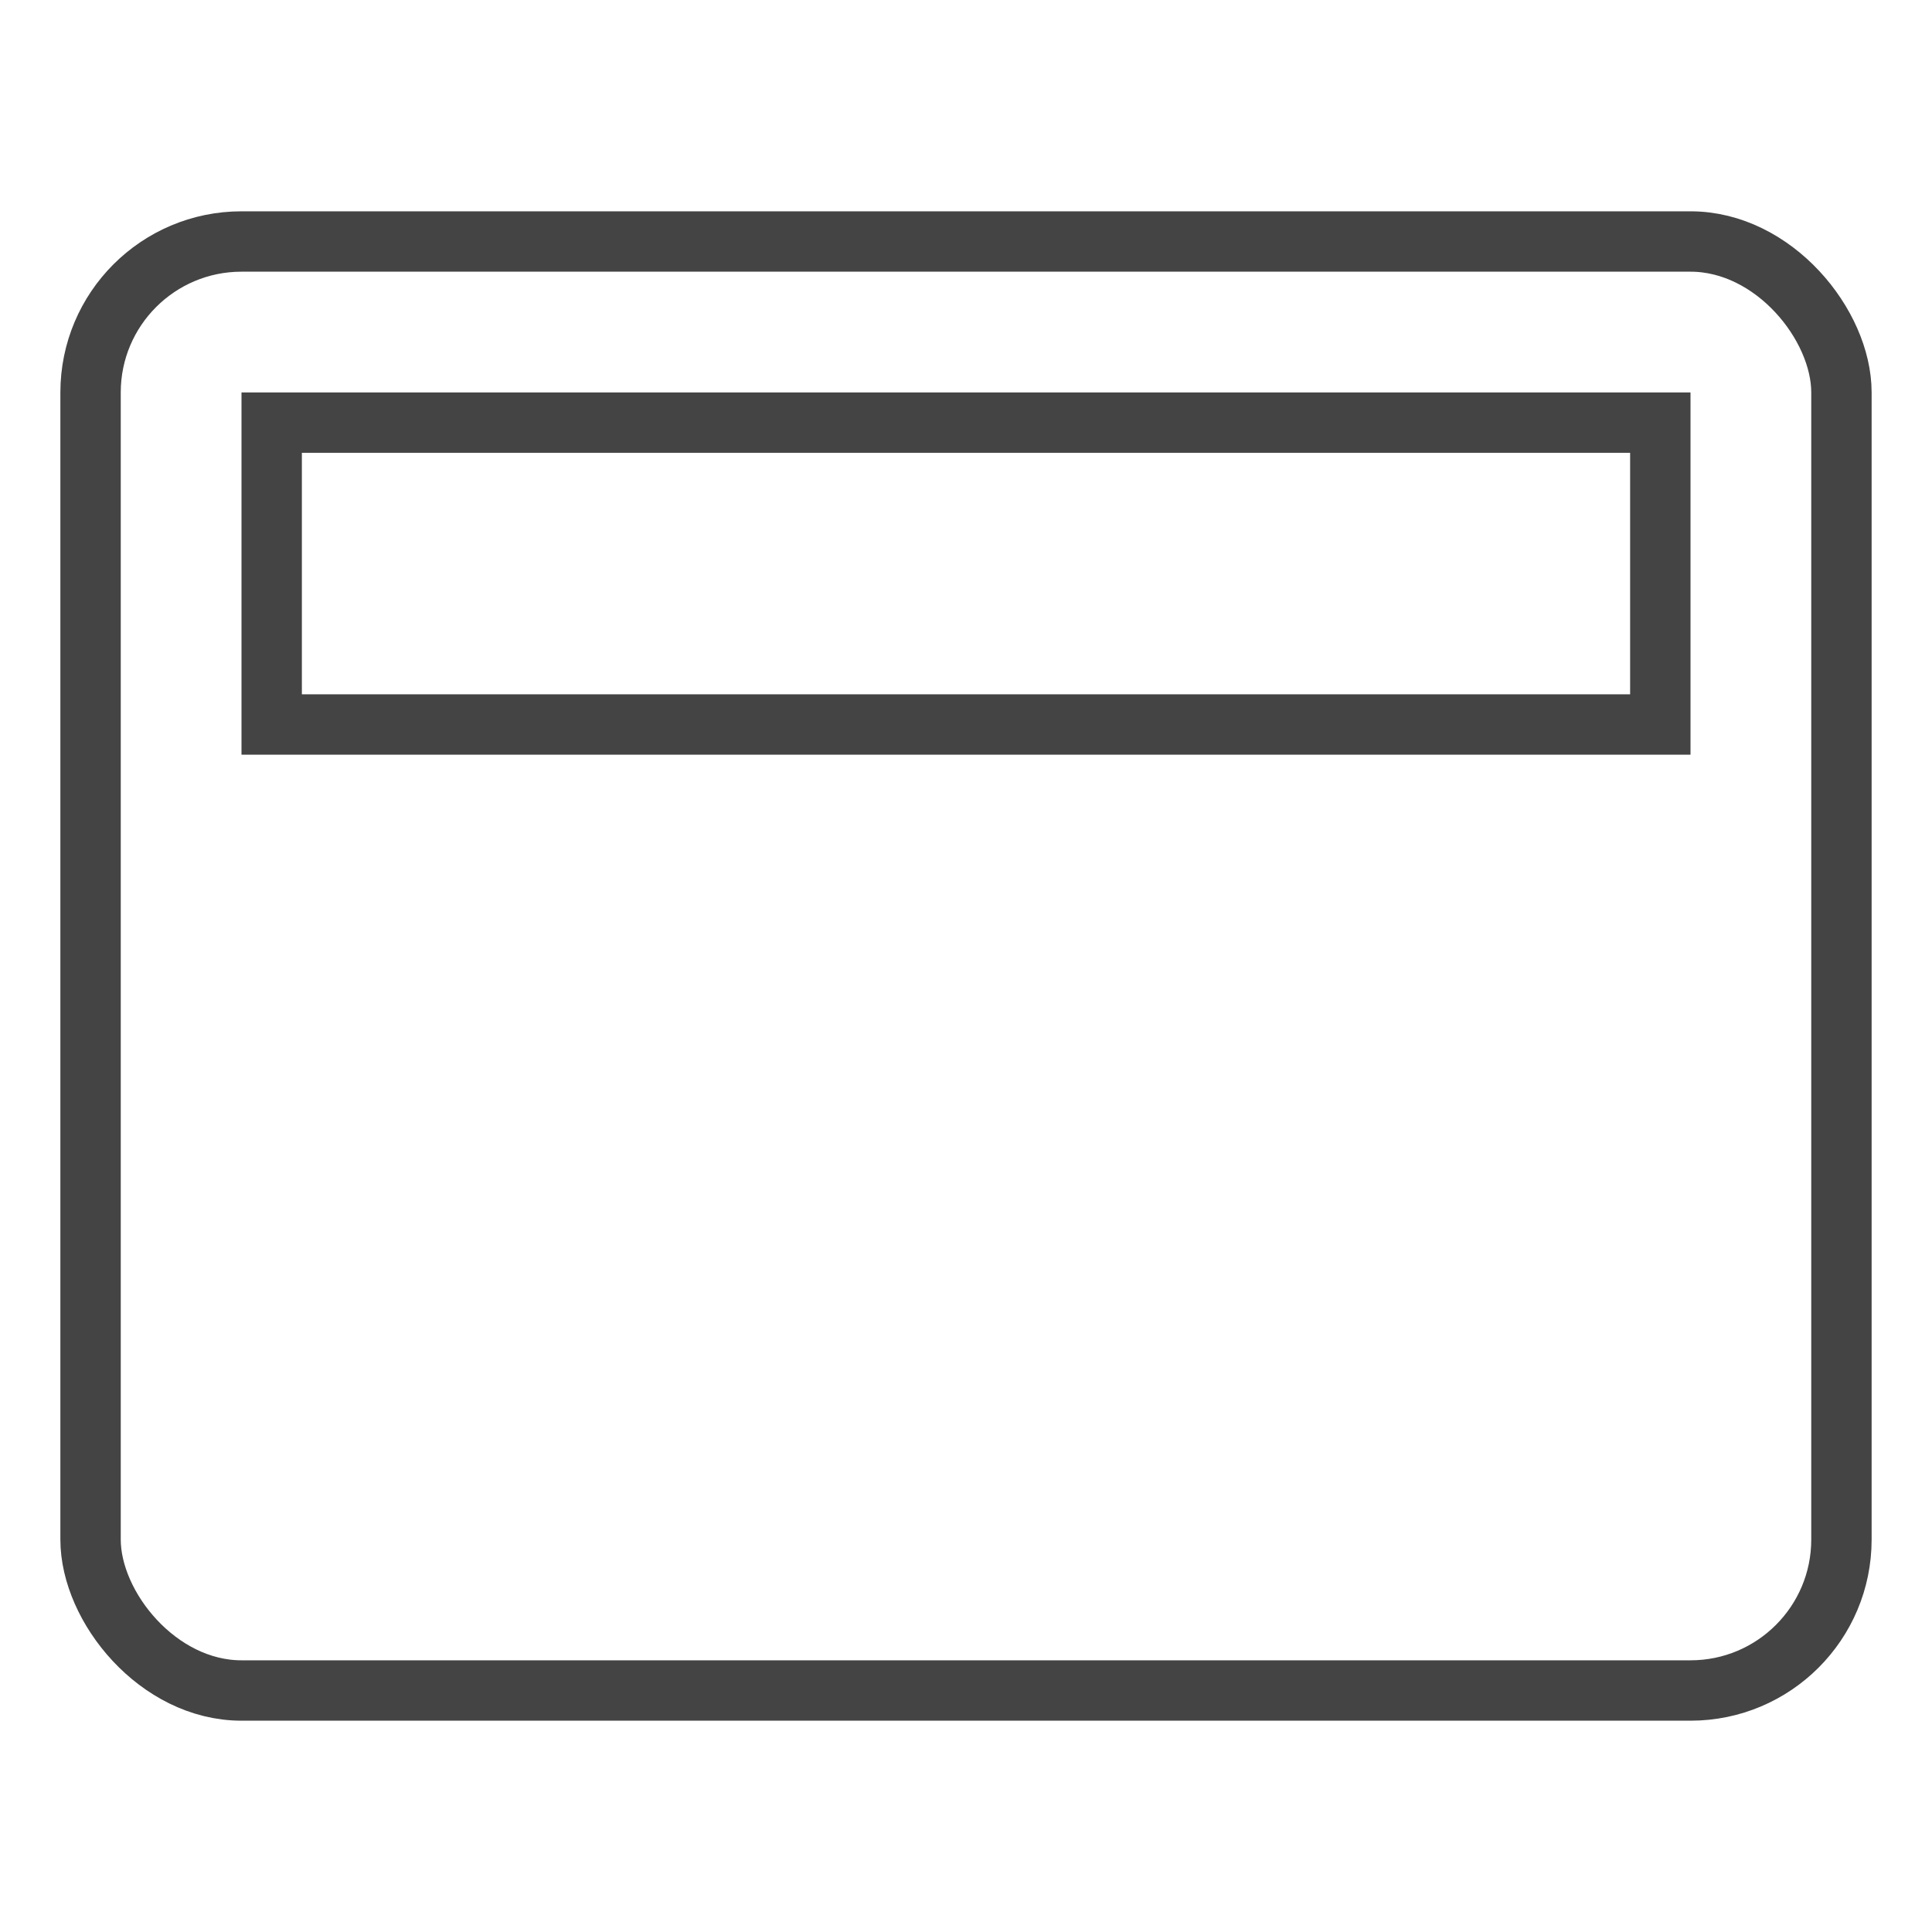
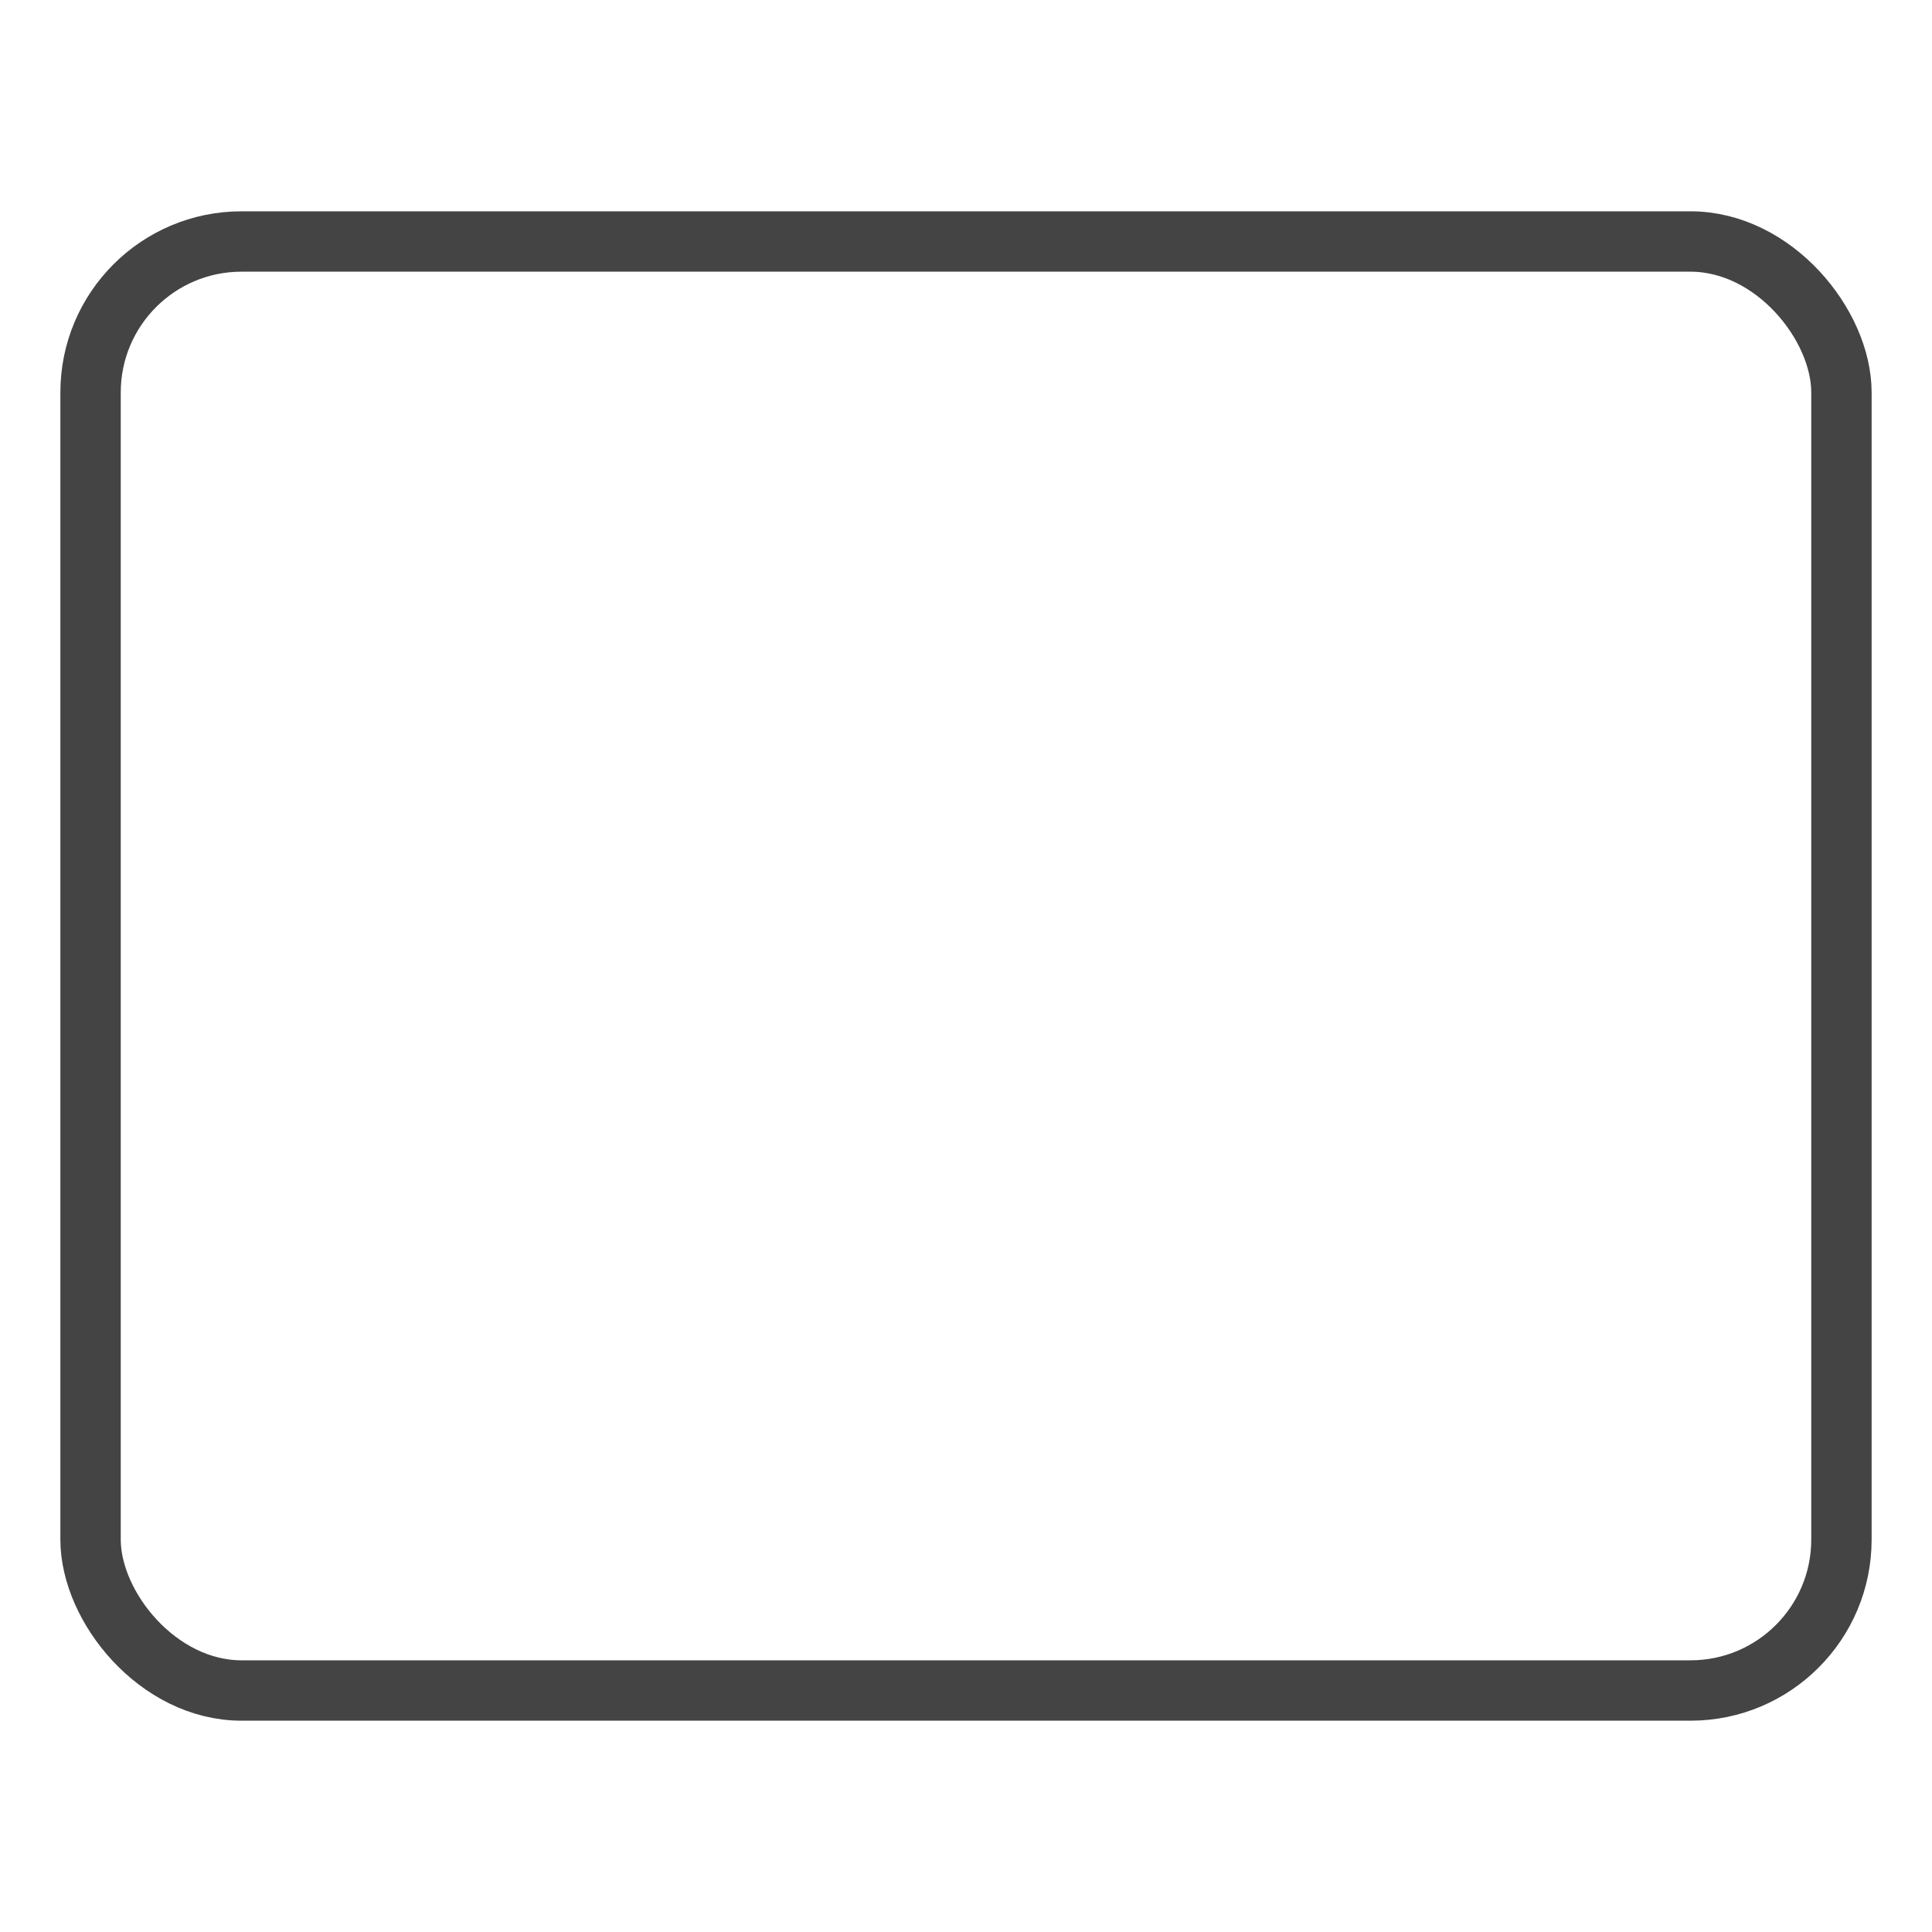
<svg xmlns="http://www.w3.org/2000/svg" x="0px" y="0px" width="64px" height="64px" viewBox="0 0 64 64">
  <g stroke-width="2" transform="translate(0, 0)">
    <rect x="3" y="8" width="58" height="48" rx="5" ry="5" fill="none" stroke="#444444" stroke-linecap="square" stroke-miterlimit="10" stroke-width="2" stroke-linejoin="miter" />
-     <rect data-color="color-2" x="9" y="14" width="46" height="10" fill="none" stroke="#444444" stroke-linecap="square" stroke-miterlimit="10" stroke-width="2" stroke-linejoin="miter" />
  </g>
</svg>